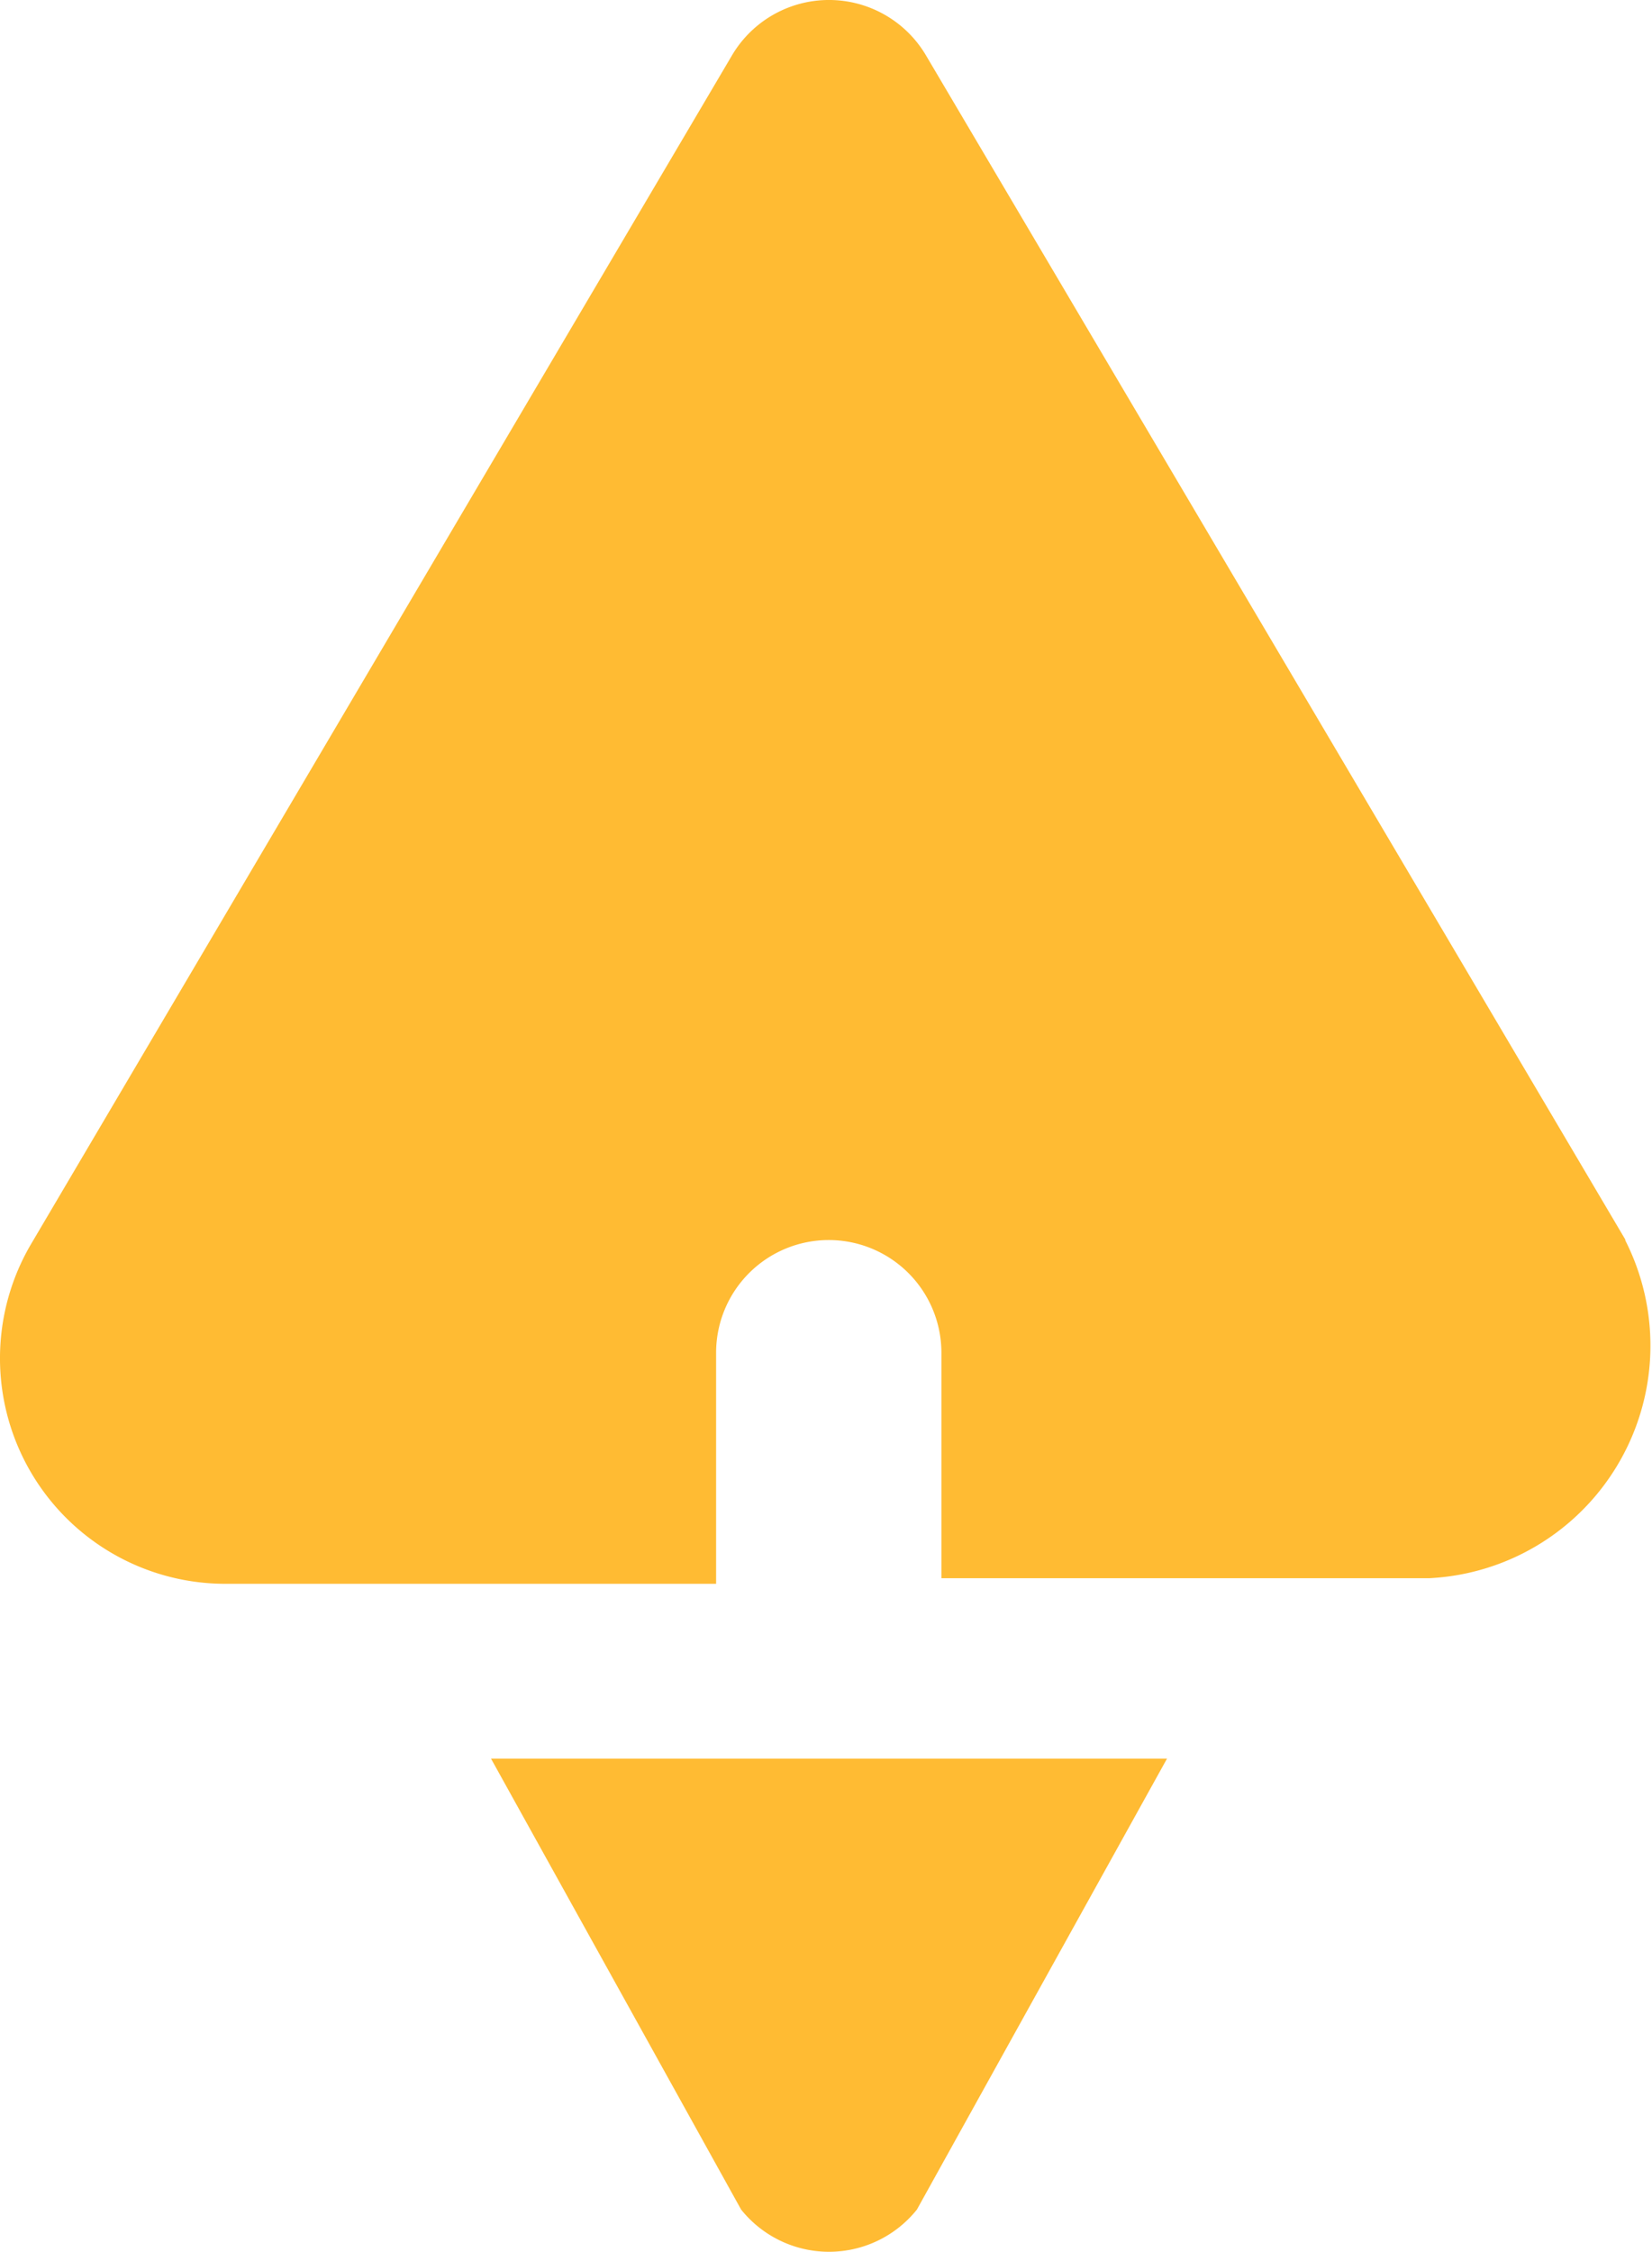
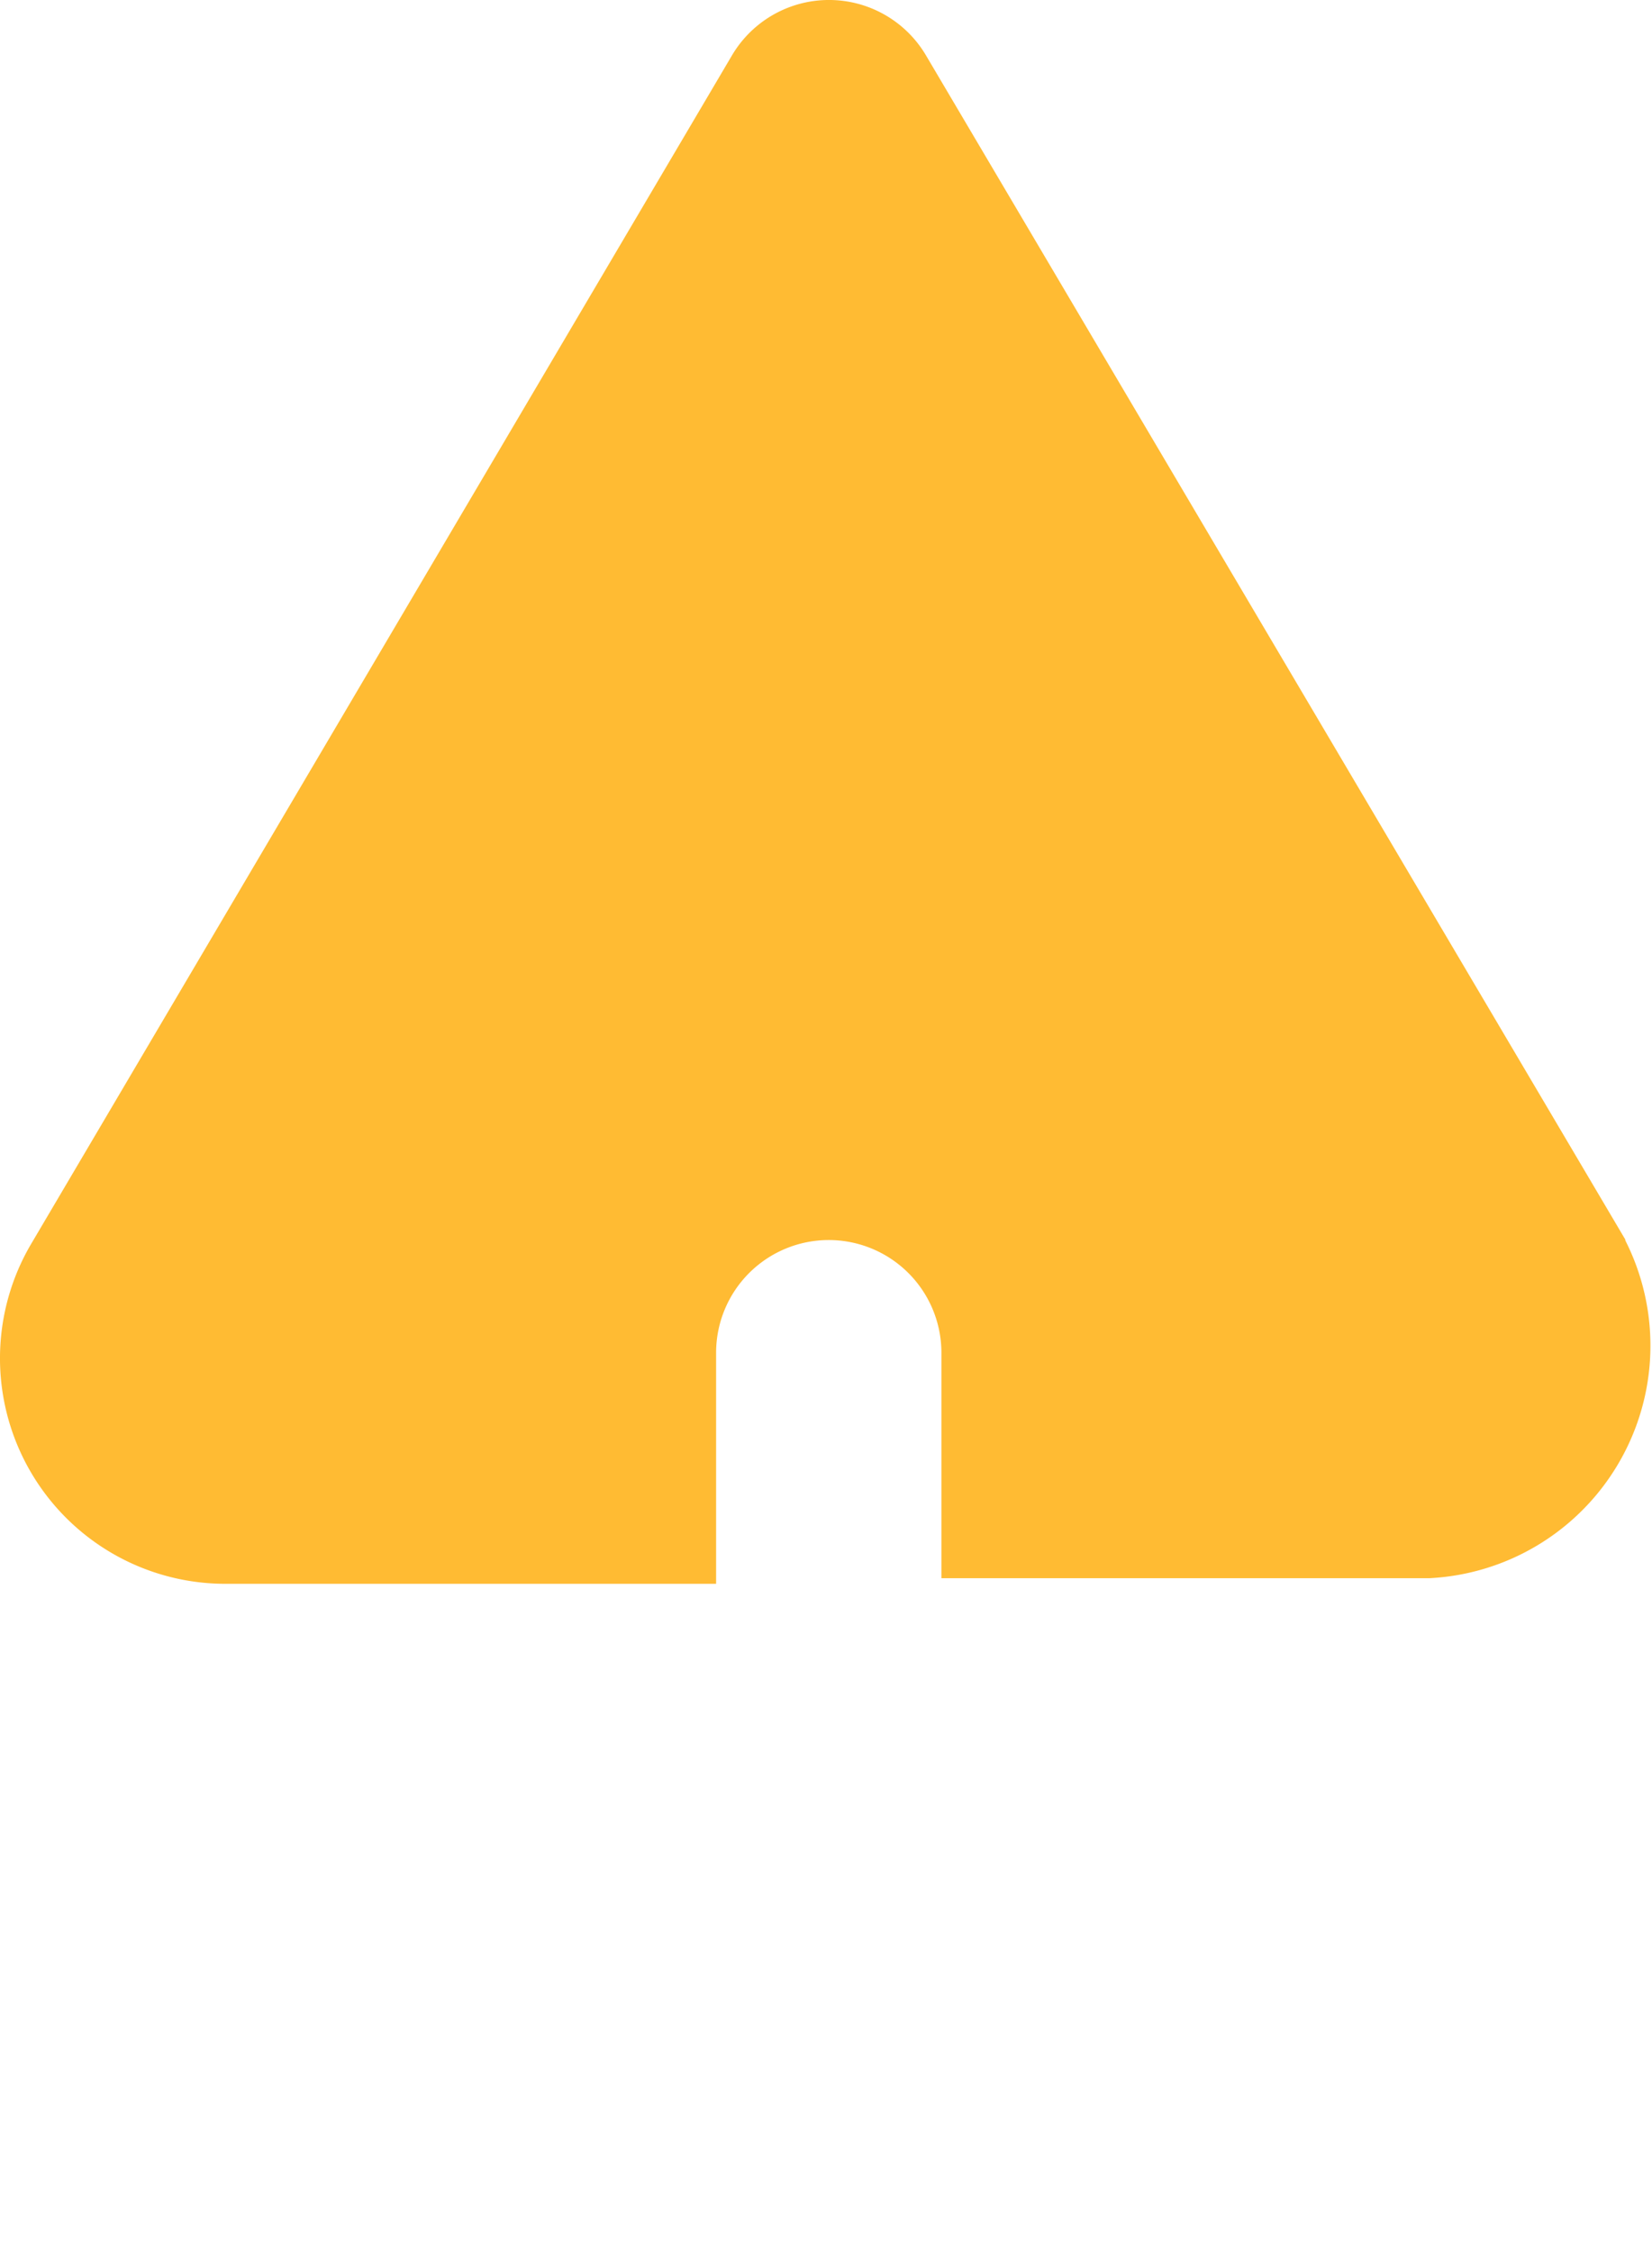
<svg xmlns="http://www.w3.org/2000/svg" width="22.774" height="31.024" viewBox="0 0 22.774 31.024">
  <g id="scroltop" transform="translate(-4.642 -2)">
-     <path id="Path_1" data-name="Path 1" d="M27.052,19.085,17.406,2.761a1.553,1.553,0,0,0-2.672,0l-9.676,16.4a3.107,3.107,0,0,0,2.656,4.66h6.8V20.638a1.553,1.553,0,0,1,3.106,0v3.106h6.725a3.208,3.208,0,0,0,2.7-4.66Z" fill="#fb3" />
-     <path id="Path_2" data-name="Path 2" d="M9,17.6l3.448,6.213a1.553,1.553,0,0,0,2.423,0L18.319,17.6Z" transform="translate(2.411 8.63)" fill="#fb3" />
+     <path id="Path_1" data-name="Path 1" d="M27.052,19.085,17.406,2.761a1.553,1.553,0,0,0-2.672,0l-9.676,16.4a3.107,3.107,0,0,0,2.656,4.66h6.8V20.638a1.553,1.553,0,0,1,3.106,0v3.106h6.725a3.208,3.208,0,0,0,2.7-4.66" fill="#fb3" />
  </g>
</svg>